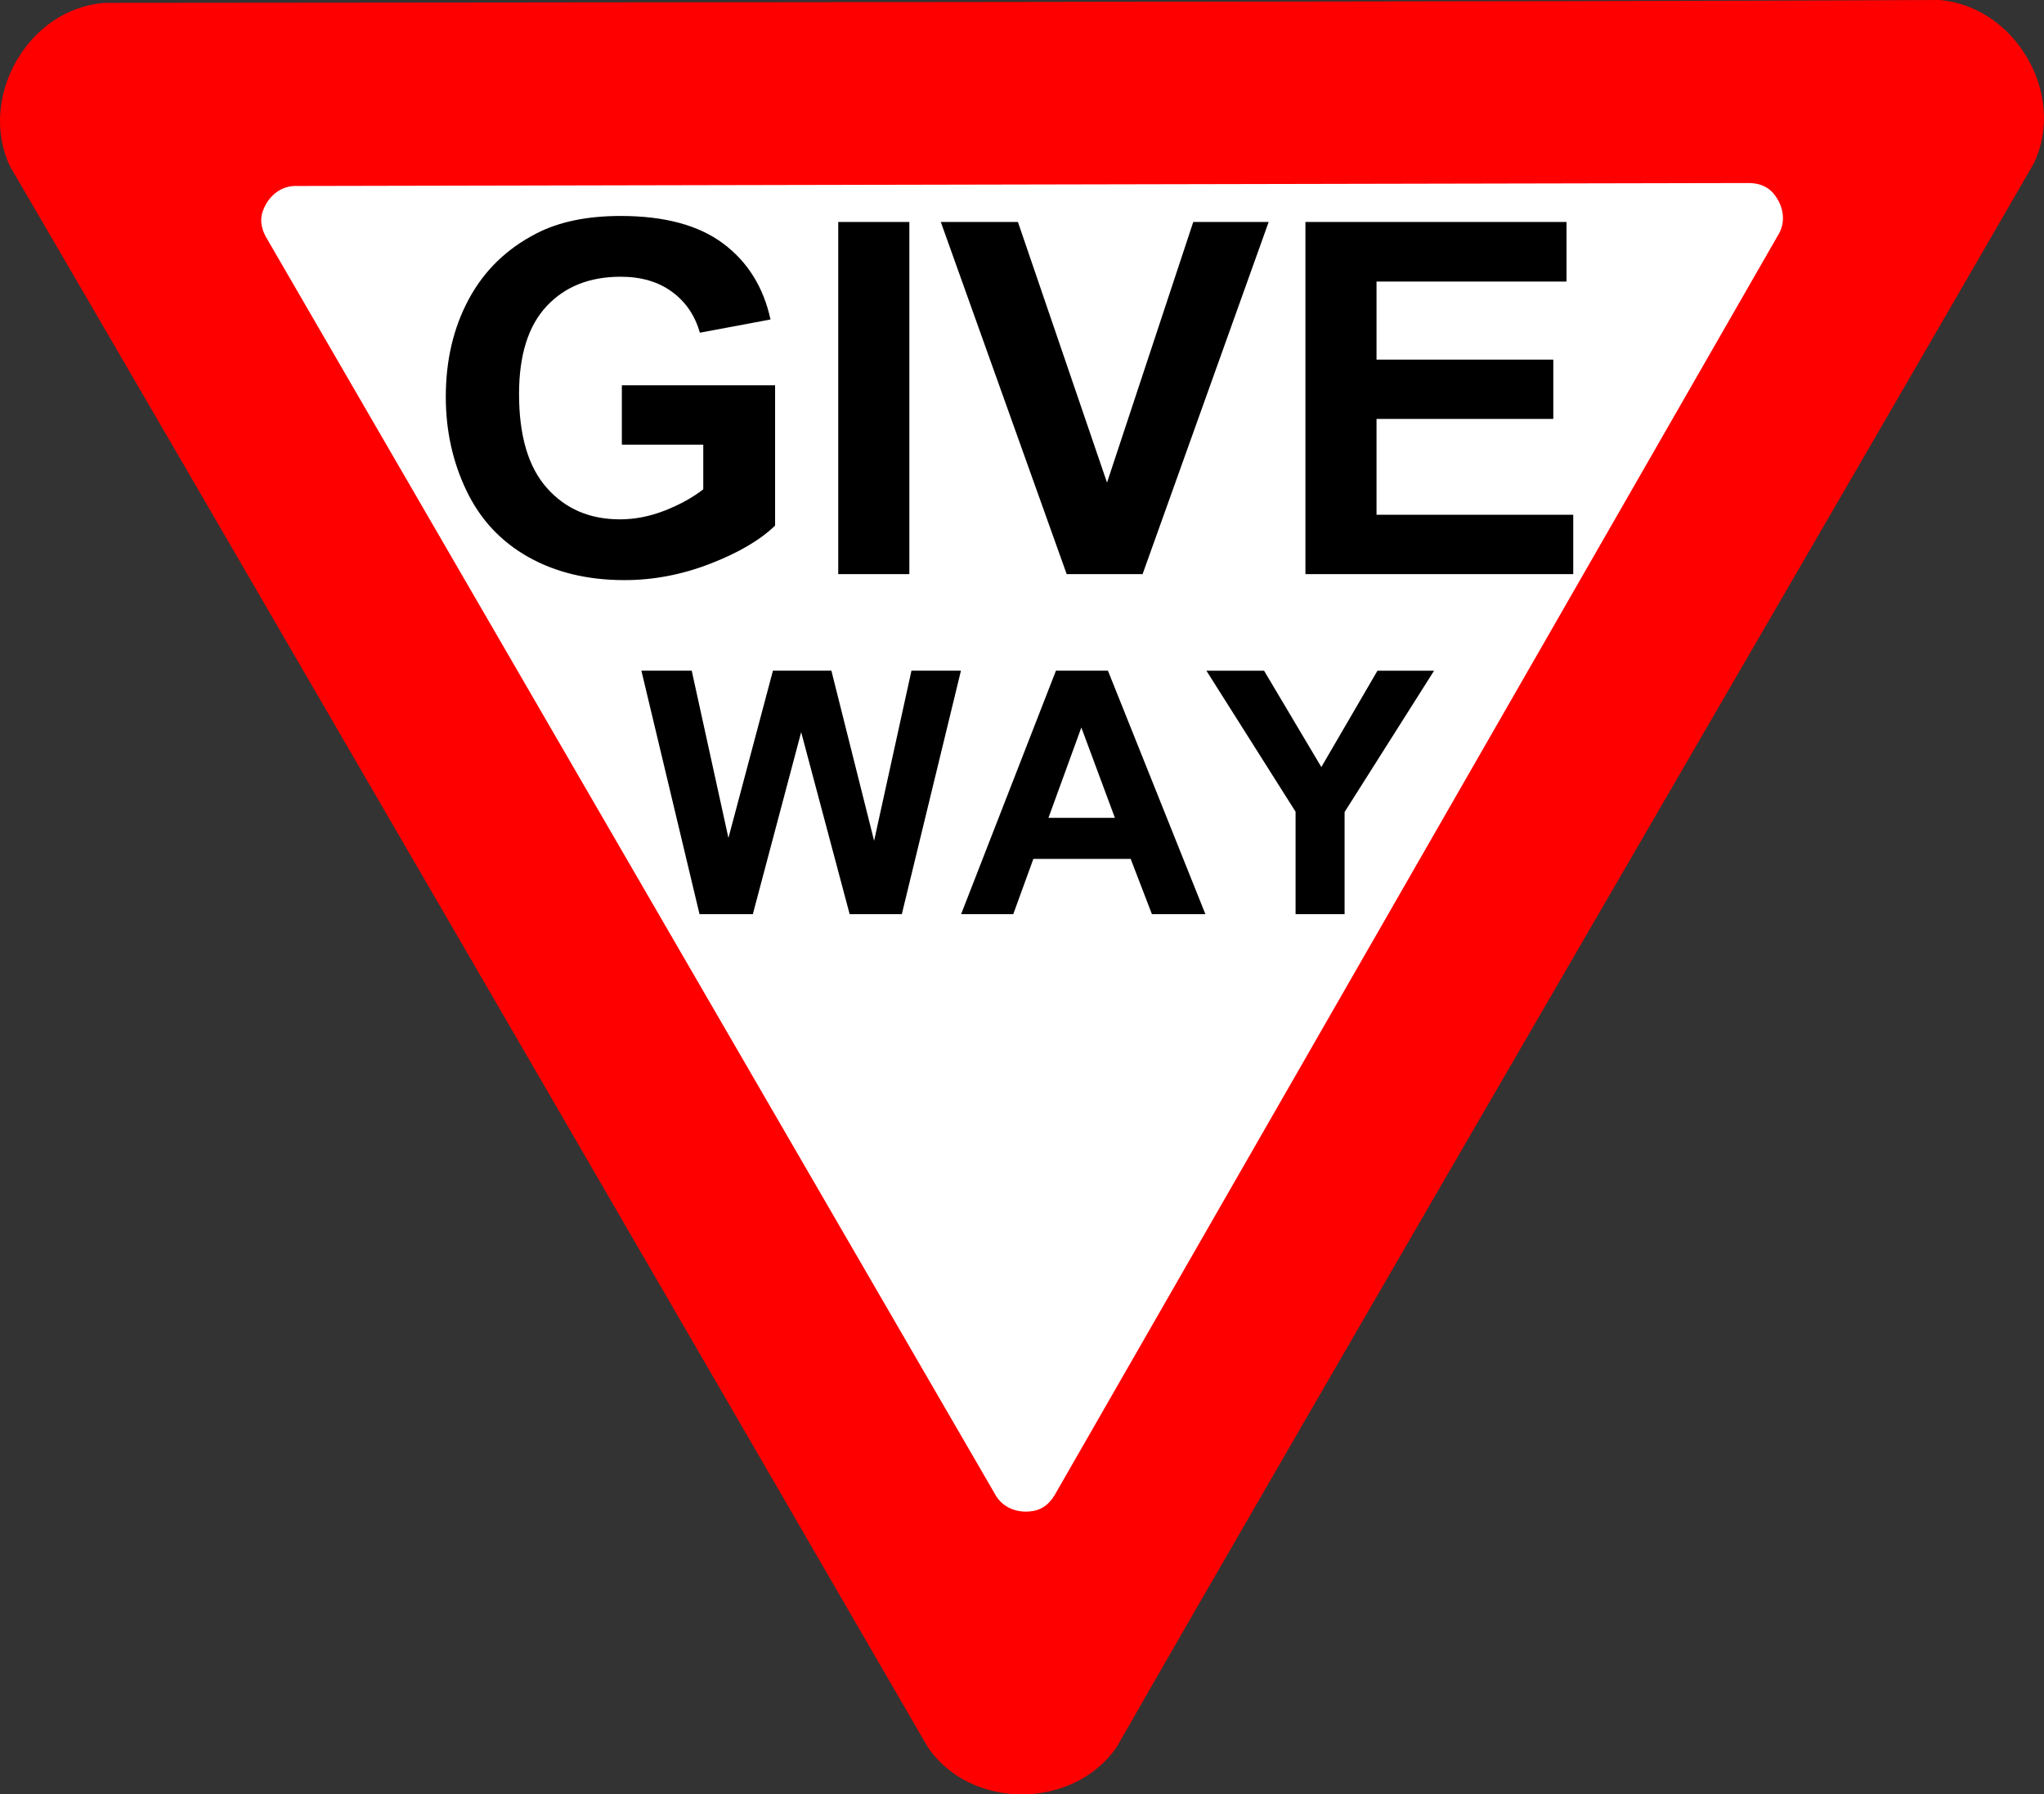
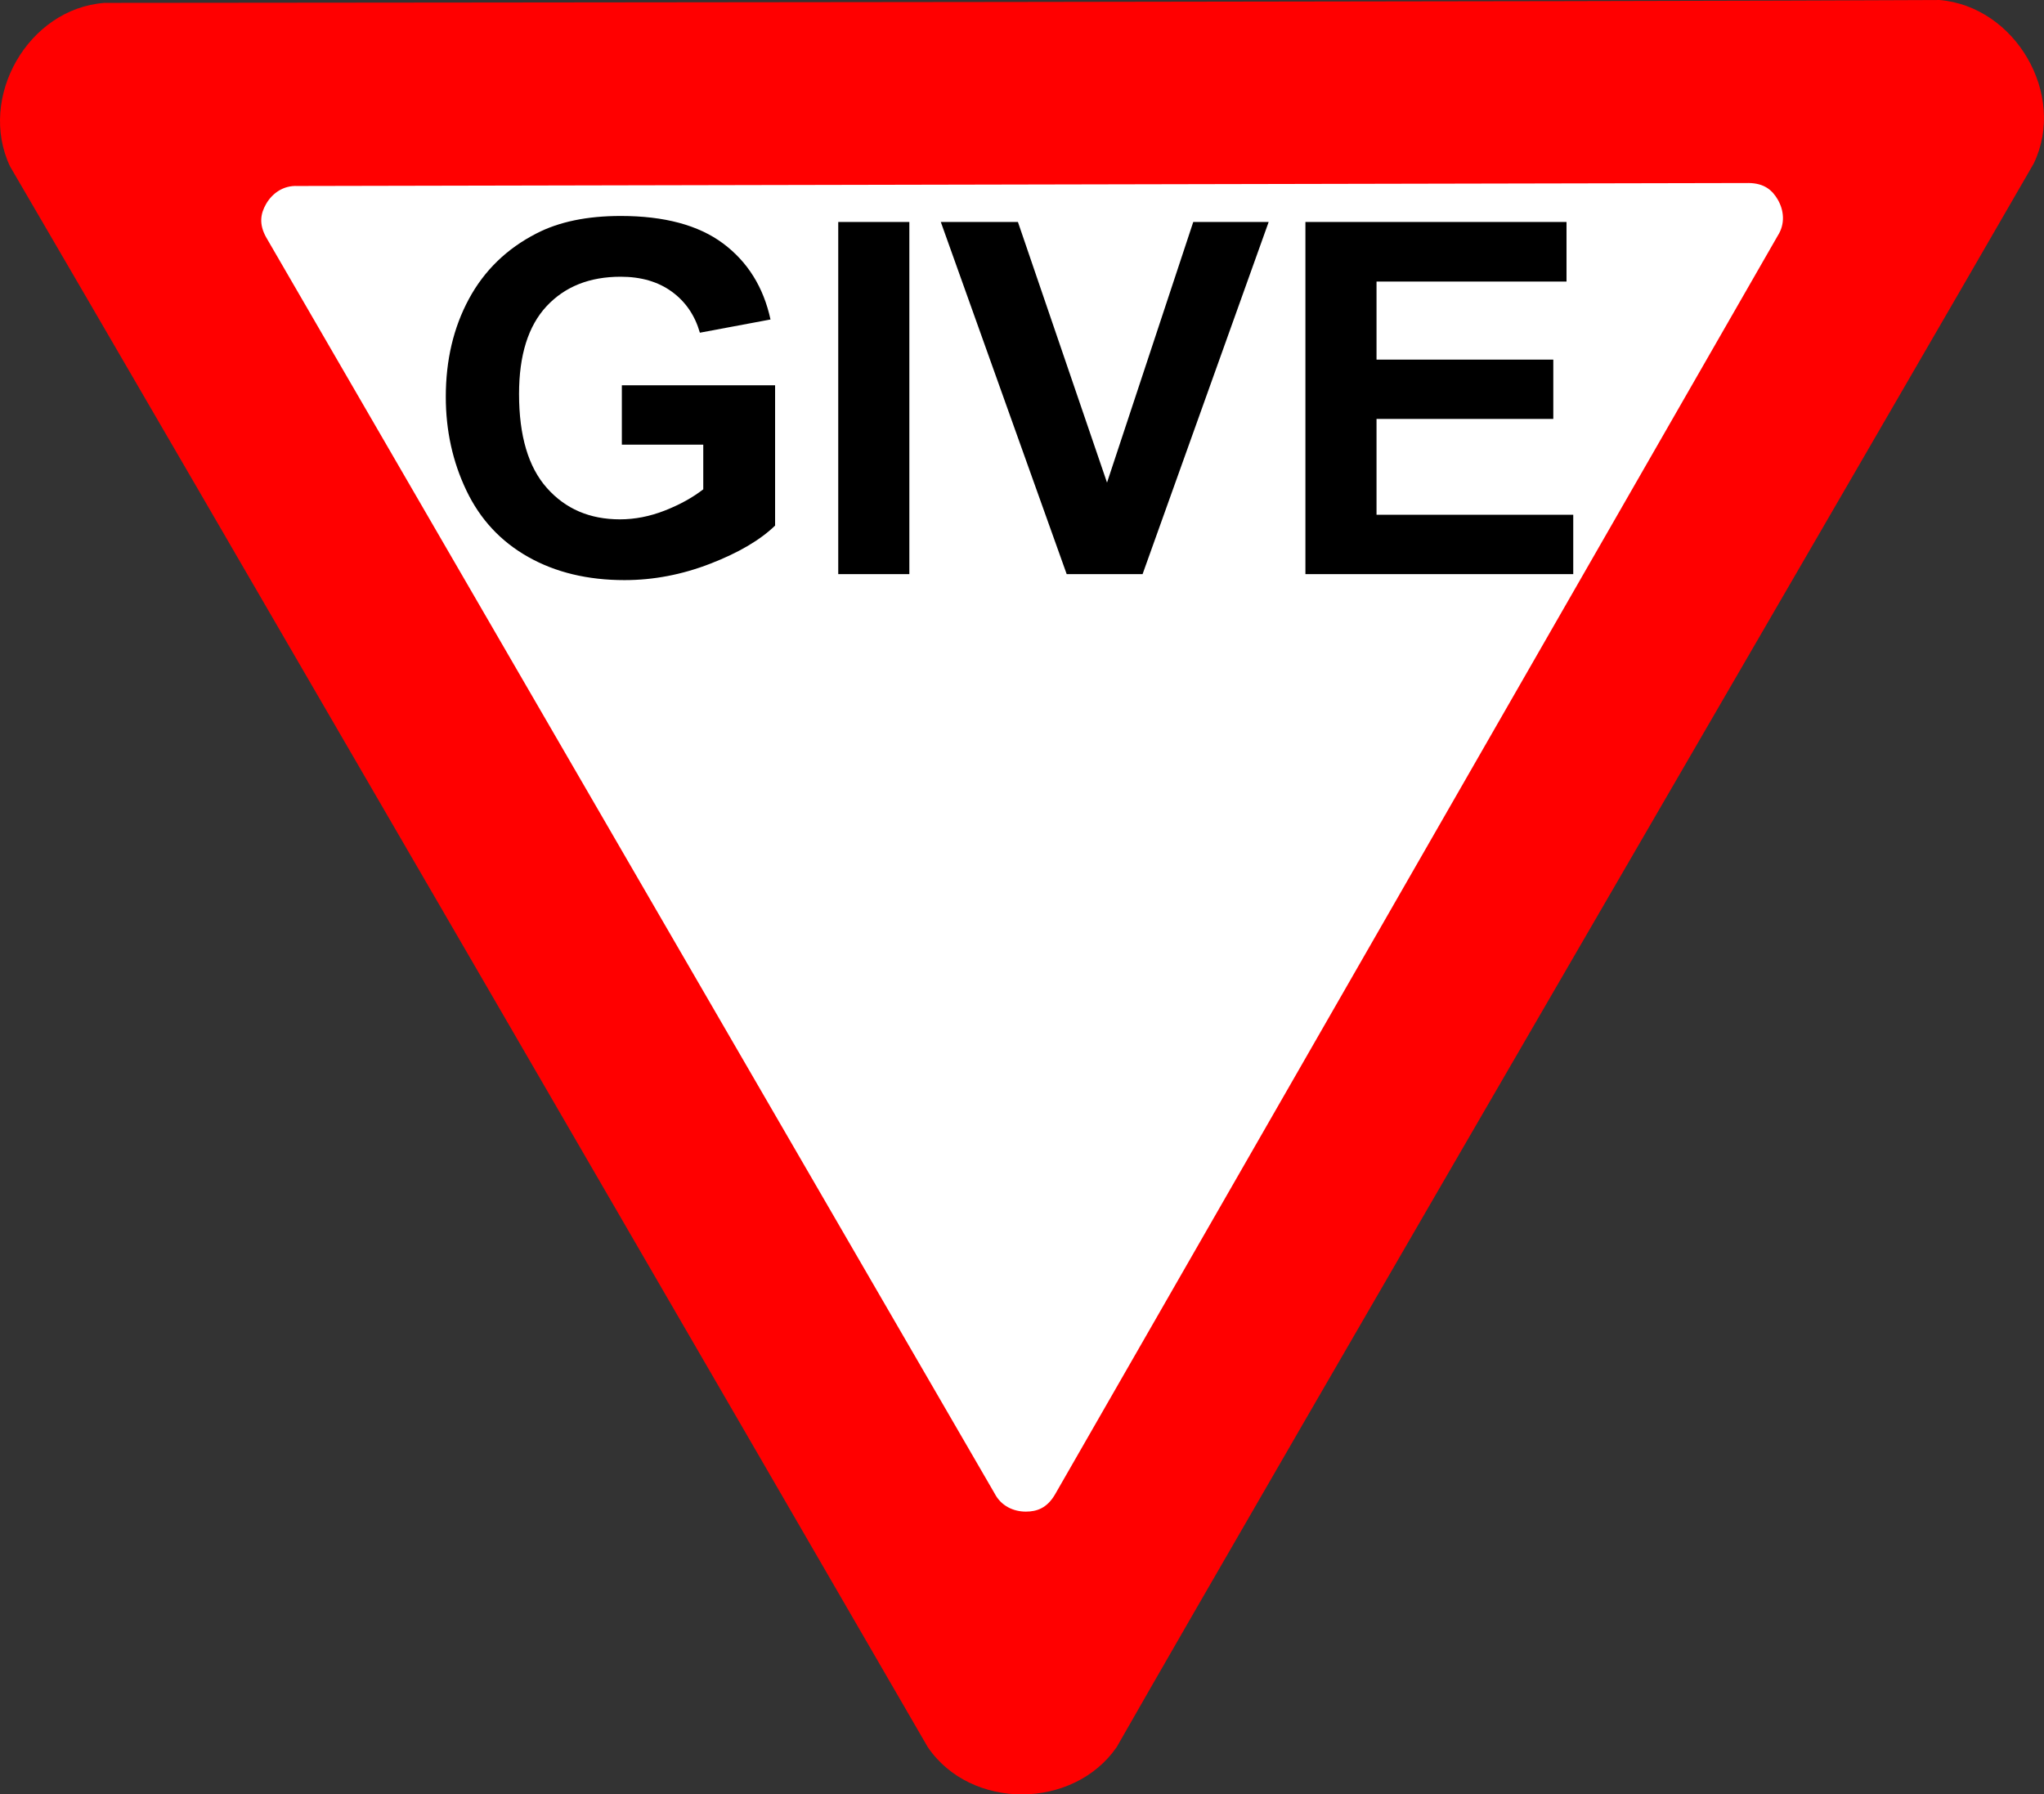
<svg xmlns="http://www.w3.org/2000/svg" version="1.0" viewBox="0 0 513.39 450.65">
  <rect x="0" y="0" width="513.39" height="450.65" fill="#333333" stroke="none" />
  <path d="m487.09-2.8422e-14c19.08 1.562 32.08 23.738 23.71 41.084-34.58 60.036-192.41 331.2-230.33 397.7-10.89 15.74-36.6 15.91-47.44 0-34.7-59.97-191.87-330.89-230.5-396.98-8.191-17.31 4.518-39.65 23.72-41.082 69.286-0.07 384.29-0.304 460.84-0.718z" fill="#f00" fill-rule="evenodd" stroke-width="3pt" />
  <path d="m446.5 59.22c1.95-3.021 1.56-6.43 0.03-9.075-1.41-2.453-3.48-4.14-7.32-4.18l-364.5 0.745c-3.586-0.173-6.345 1.865-7.873 4.511-1.415 2.452-1.845 5.083 0.042 8.432l182.94 315.42c1.65 3.19 4.79 4.56 7.85 4.56 2.83 0 5.32-0.94 7.28-4.25l181.55-316.16z" fill="#fff" fill-rule="evenodd" stroke-width="3pt" />
-   <path d="m175.7 229.59-14.6-61.15h12.64l9.22 42.01 11.18-42.01h14.68l10.73 42.72 9.38-42.72h12.43l-14.85 61.15h-13.1l-12.18-45.71-12.14 45.71h-13.39zm127.06 0h-13.43l-5.34-13.89h-24.44l-5.05 13.89h-13.1l23.82-61.15h13.06l24.48 61.15zm-22.73-24.19-8.43-22.69-8.26 22.69h16.69zm45.38 24.19v-25.73l-22.4-35.42h14.48l14.39 24.2 14.1-24.2h14.22l-22.48 35.5v25.65h-12.31z" />
  <path d="m156.19 111.67v-14.903h38.49v35.233c-3.74 3.62-9.16 6.81-16.26 9.56-7.1 2.76-14.29 4.13-21.57 4.13-9.25 0-17.31-1.94-24.19-5.82s-12.05-9.43-15.5-16.65c-3.46-7.22-5.19-15.07-5.19-23.557 0-9.21 1.93-17.395 5.79-24.554s9.51-12.648 16.95-16.469c5.67-2.936 12.73-4.404 21.18-4.404 10.98 0 19.55 2.302 25.73 6.907 6.17 4.605 10.14 10.97 11.91 19.094l-17.74 3.318c-1.24-4.343-3.58-7.772-7.02-10.286-3.44-2.513-7.74-3.77-12.88-3.77-7.81 0-14.01 2.473-18.62 7.42-4.6 4.947-6.9 12.287-6.9 22.02 0 10.501 2.33 18.371 7 23.621 4.66 5.25 10.77 7.87 18.34 7.87 3.74 0 7.49-0.73 11.25-2.2s6.98-3.25 9.68-5.34v-11.22h-20.45zm54.35 32.52v-88.446h17.86v88.446h-17.86zm57.38 0-31.62-88.446h19.37l22.38 65.456 21.66-65.456h18.94l-31.67 88.446h-19.06zm59.96 0v-88.446h65.58v14.961h-47.72v19.607h44.4v14.898h-44.4v24.07h49.41v14.91h-67.27z" />
</svg>